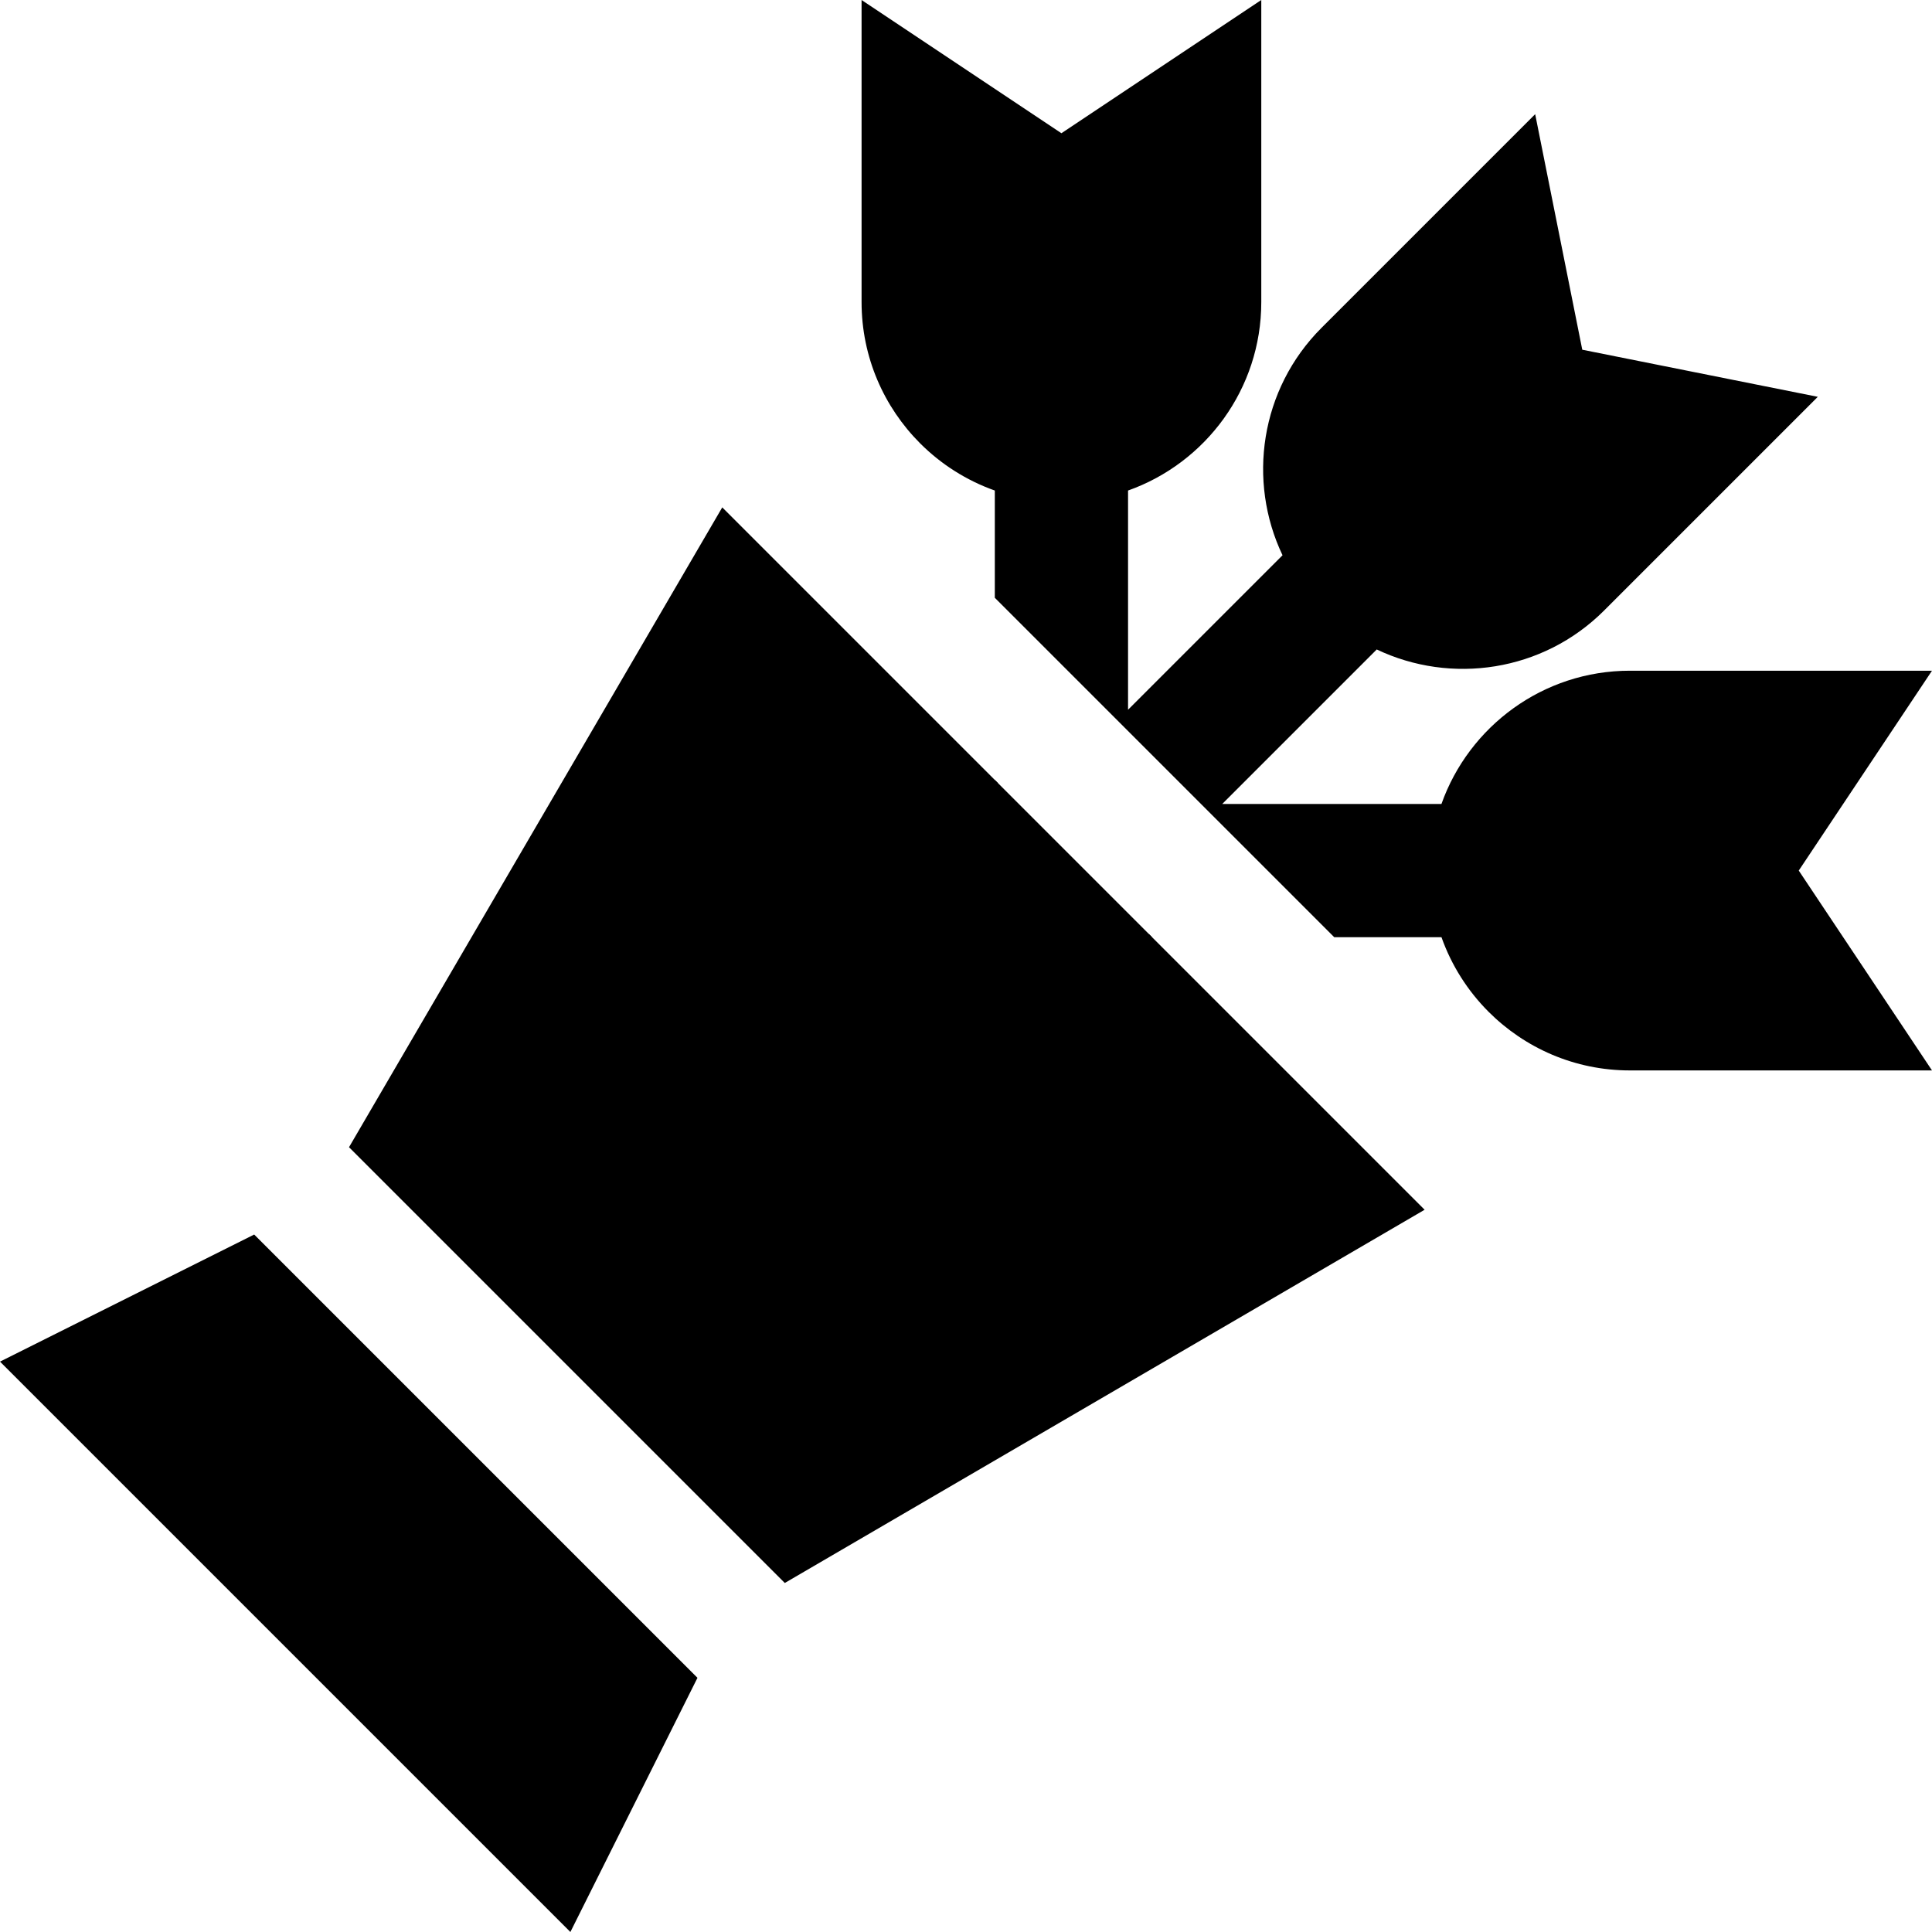
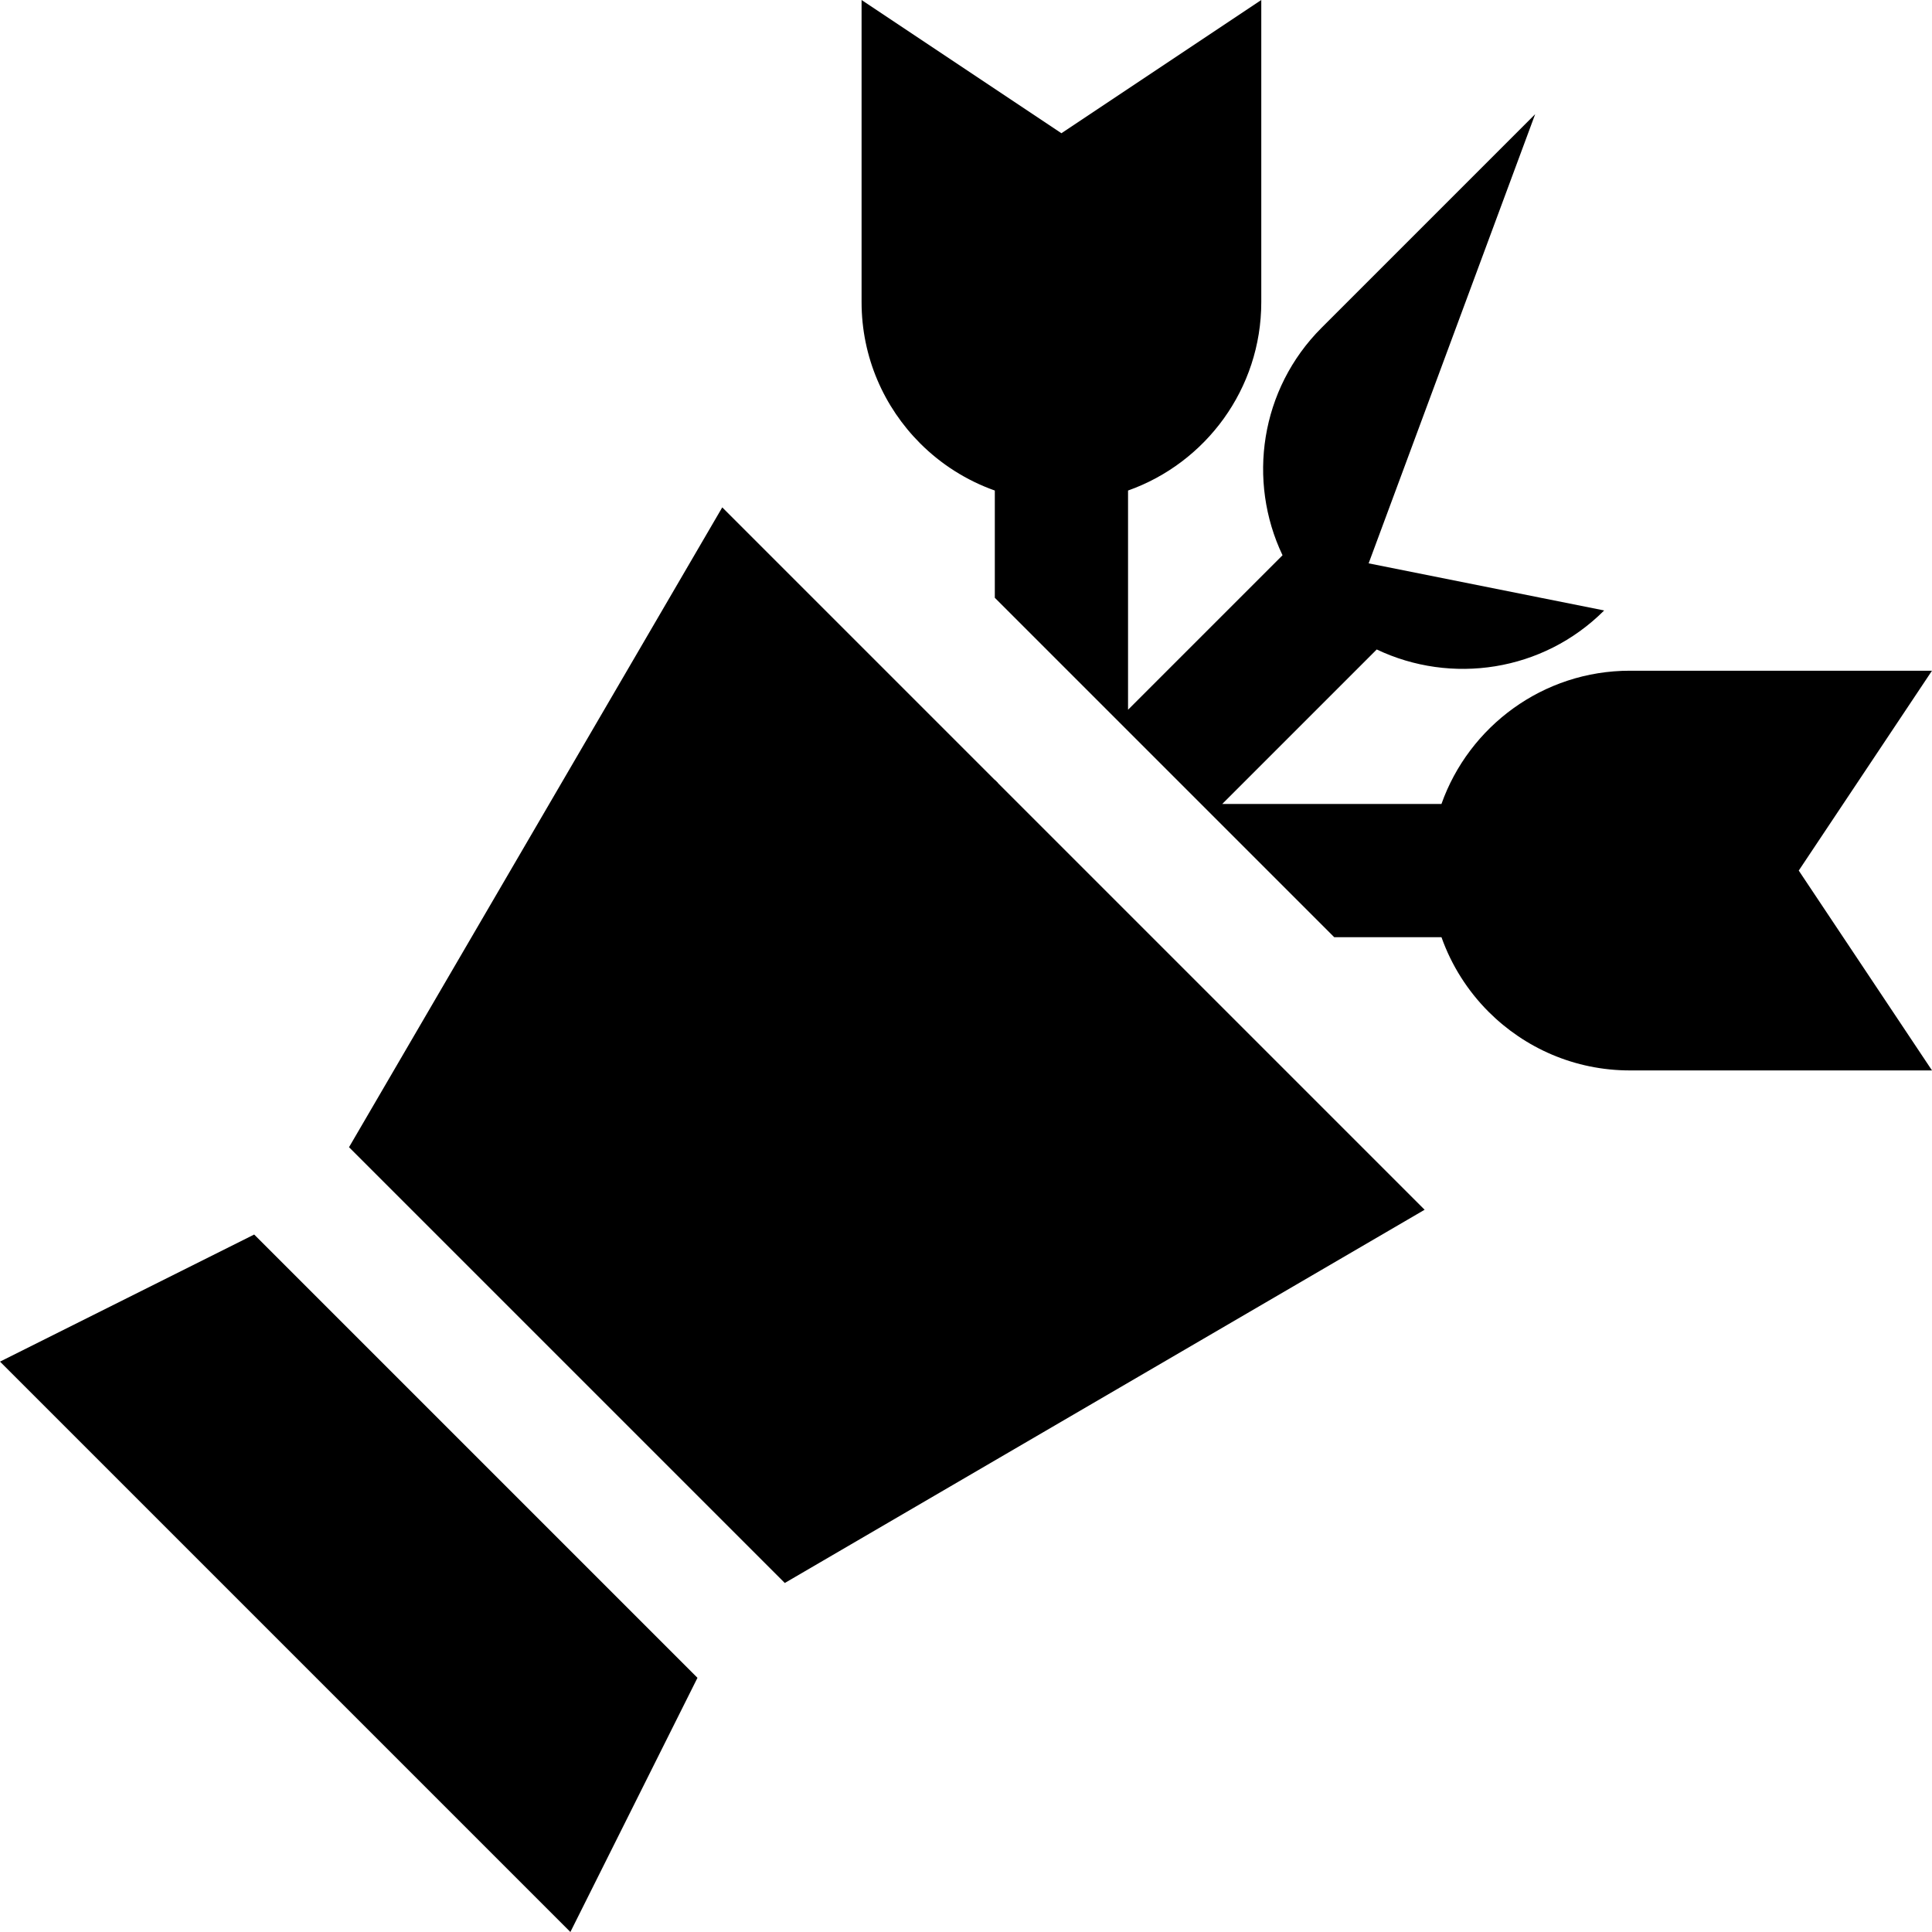
<svg xmlns="http://www.w3.org/2000/svg" fill="#000000" height="800px" width="800px" version="1.1" id="Layer_1" viewBox="0 0 512 512" xml:space="preserve">
  <g>
    <g>
-       <path d="M476.689,230.71l35.309-52.964h-80.068c-23.016,0-42.64,14.761-49.928,35.309h-58.092l40.94-40.94    c19.684,9.377,43.997,5.938,60.271-10.336l56.616-56.616l-62.418-12.484L406.837,30.26L350.22,86.877    c-16.274,16.274-19.713,40.588-10.336,60.271l-40.94,40.94v-58.092c20.549-7.288,35.309-26.912,35.309-49.928V0l-52.964,35.309    L228.326,0v80.068c0,14.603,5.94,27.844,15.531,37.435c5.526,5.526,12.268,9.829,19.779,12.494v28.423l89.945,89.945h28.423    c2.665,7.512,6.968,14.253,12.494,19.779c9.591,9.591,22.832,15.531,37.434,15.53H512L476.689,230.71z" />
+       <path d="M476.689,230.71l35.309-52.964h-80.068c-23.016,0-42.64,14.761-49.928,35.309h-58.092l40.94-40.94    c19.684,9.377,43.997,5.938,60.271-10.336l-62.418-12.484L406.837,30.26L350.22,86.877    c-16.274,16.274-19.713,40.588-10.336,60.271l-40.94,40.94v-58.092c20.549-7.288,35.309-26.912,35.309-49.928V0l-52.964,35.309    L228.326,0v80.068c0,14.603,5.94,27.844,15.531,37.435c5.526,5.526,12.268,9.829,19.779,12.494v28.423l89.945,89.945h28.423    c2.665,7.512,6.968,14.253,12.494,19.779c9.591,9.591,22.832,15.531,37.434,15.53H512L476.689,230.71z" />
    </g>
  </g>
  <g>
    <g>
-       <polygon points="304.448,247.502 304.448,248.364 305.31,248.364   " />
-     </g>
+       </g>
  </g>
  <g>
    <g>
      <polygon points="263.636,206.69 263.636,207.552 264.5,207.552   " />
    </g>
  </g>
  <g>
    <g>
      <polygon points="191.405,134.46 92.493,304.024 207.976,419.507 377.54,320.595   " />
    </g>
  </g>
  <g>
    <g>
      <polygon points="67.362,327.163 0,360.844 151.156,512 184.837,444.638   " />
    </g>
  </g>
</svg>